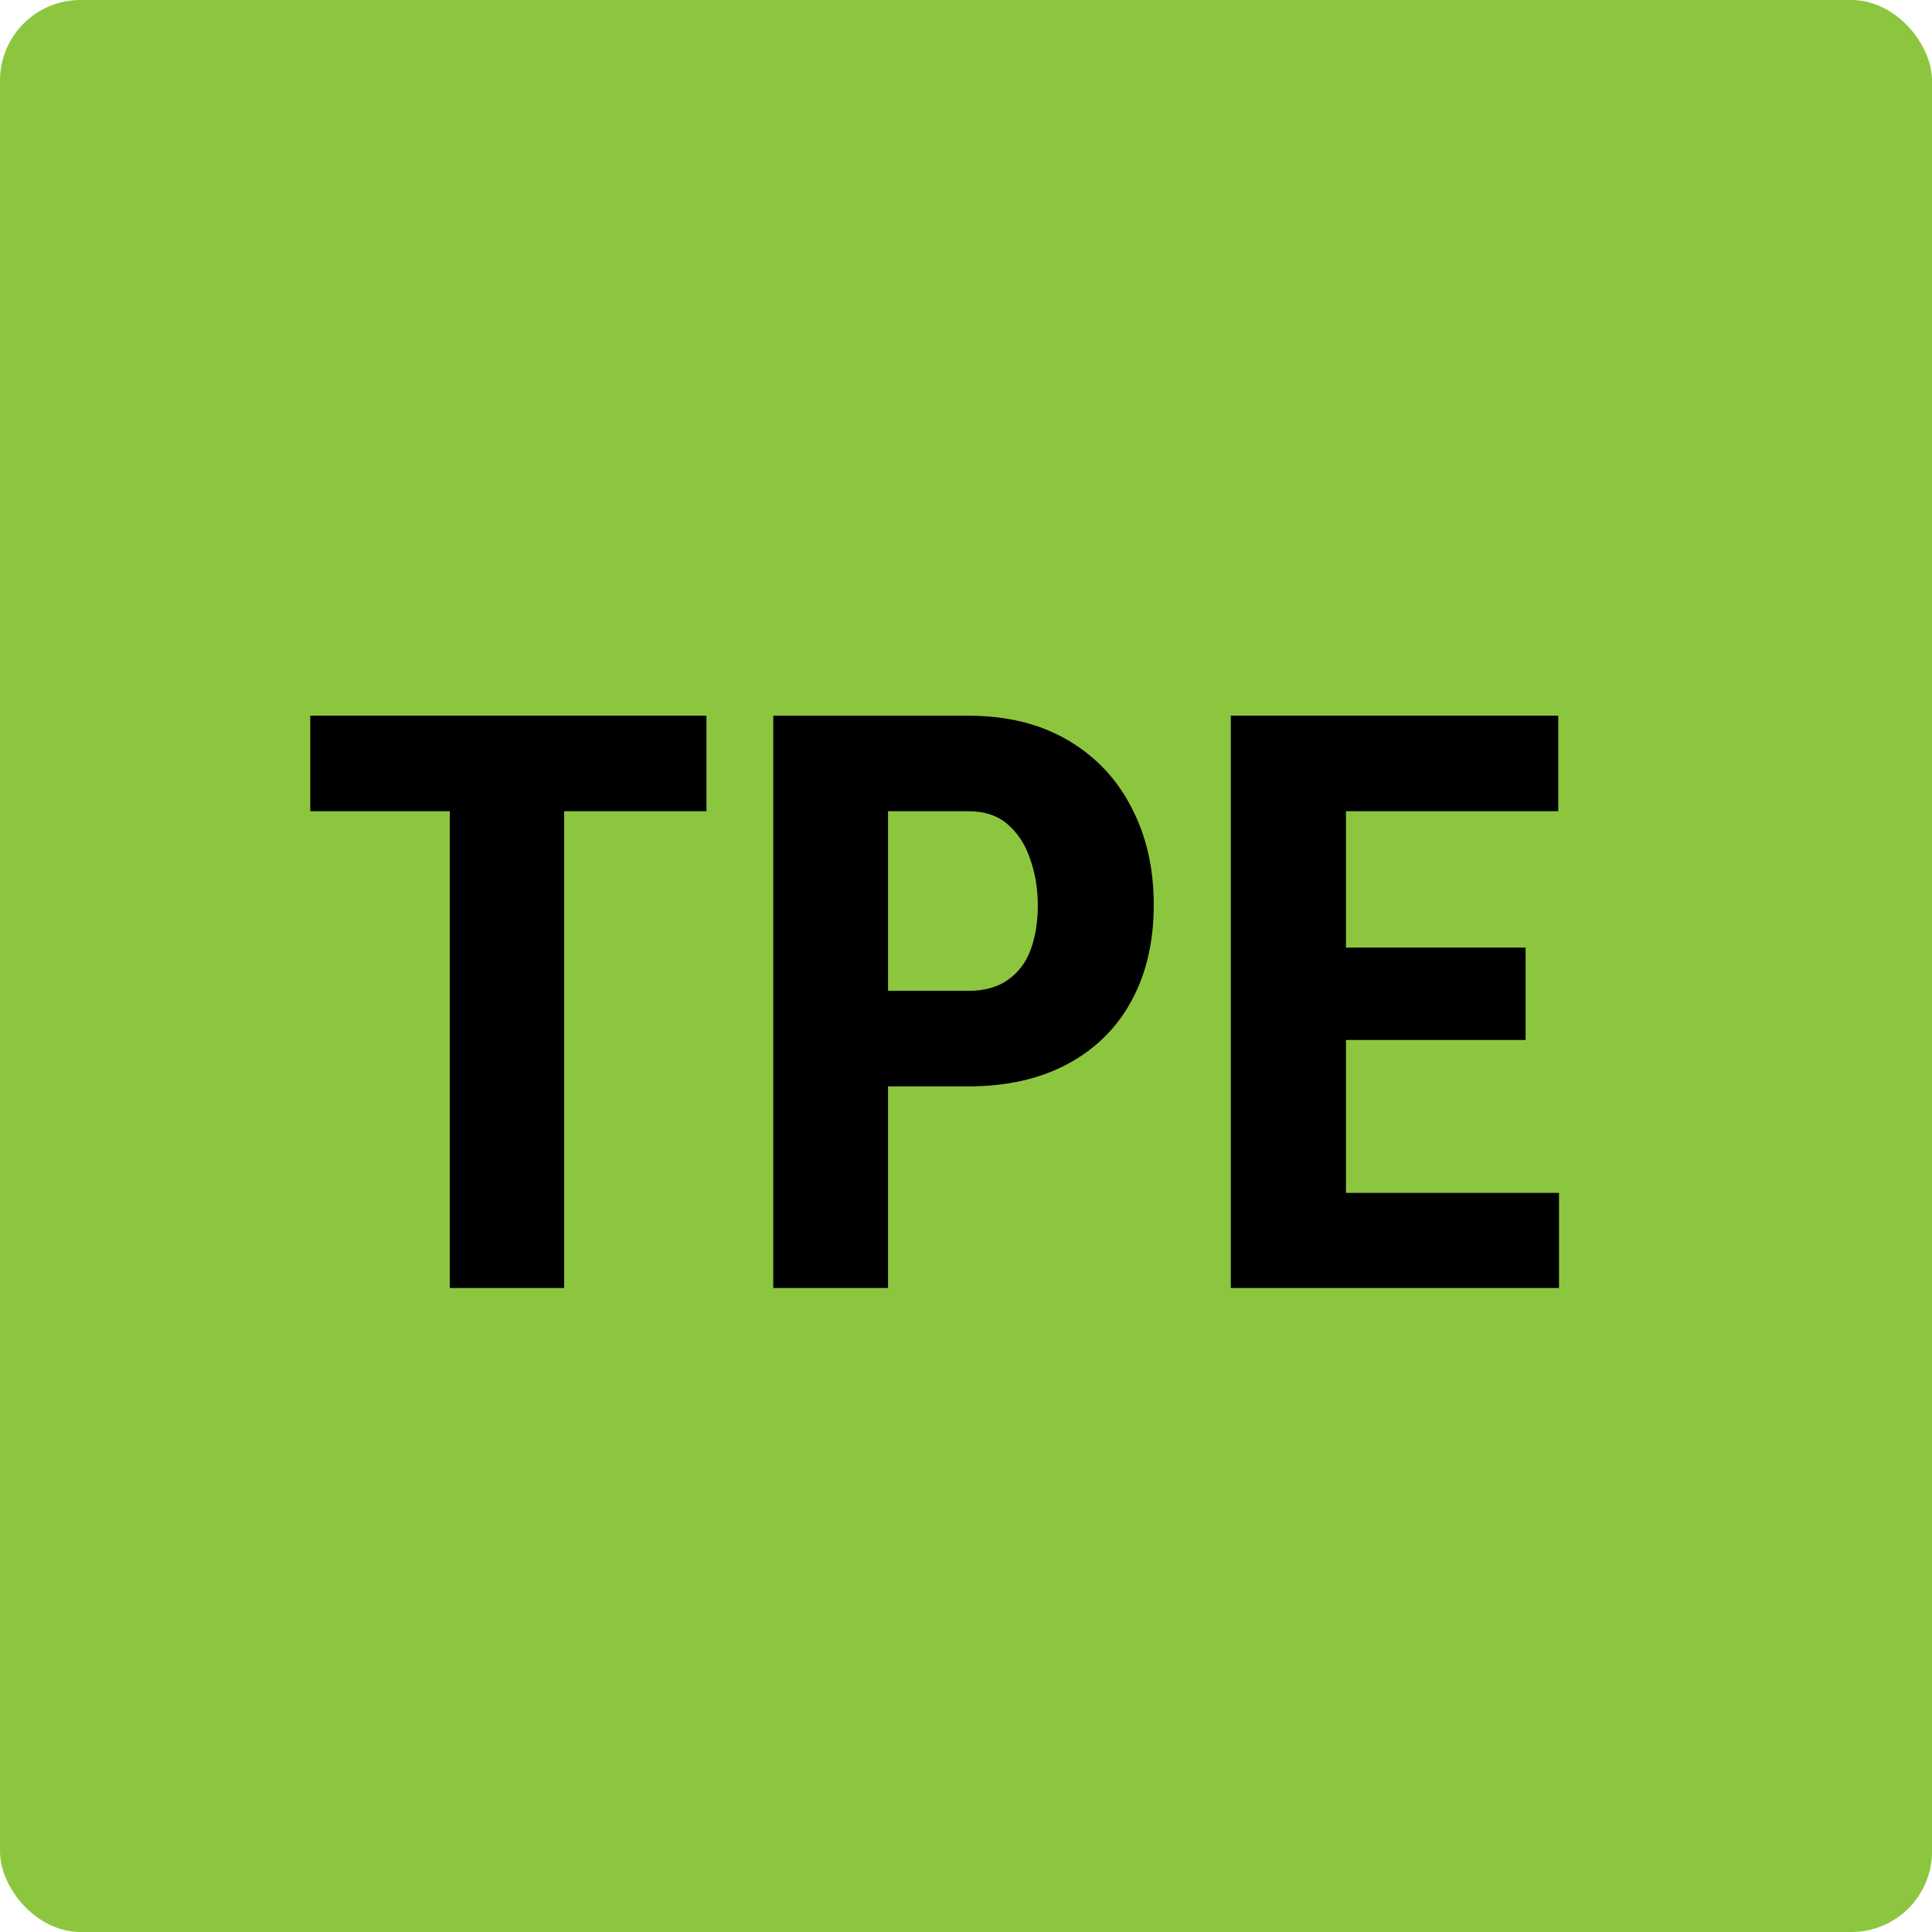
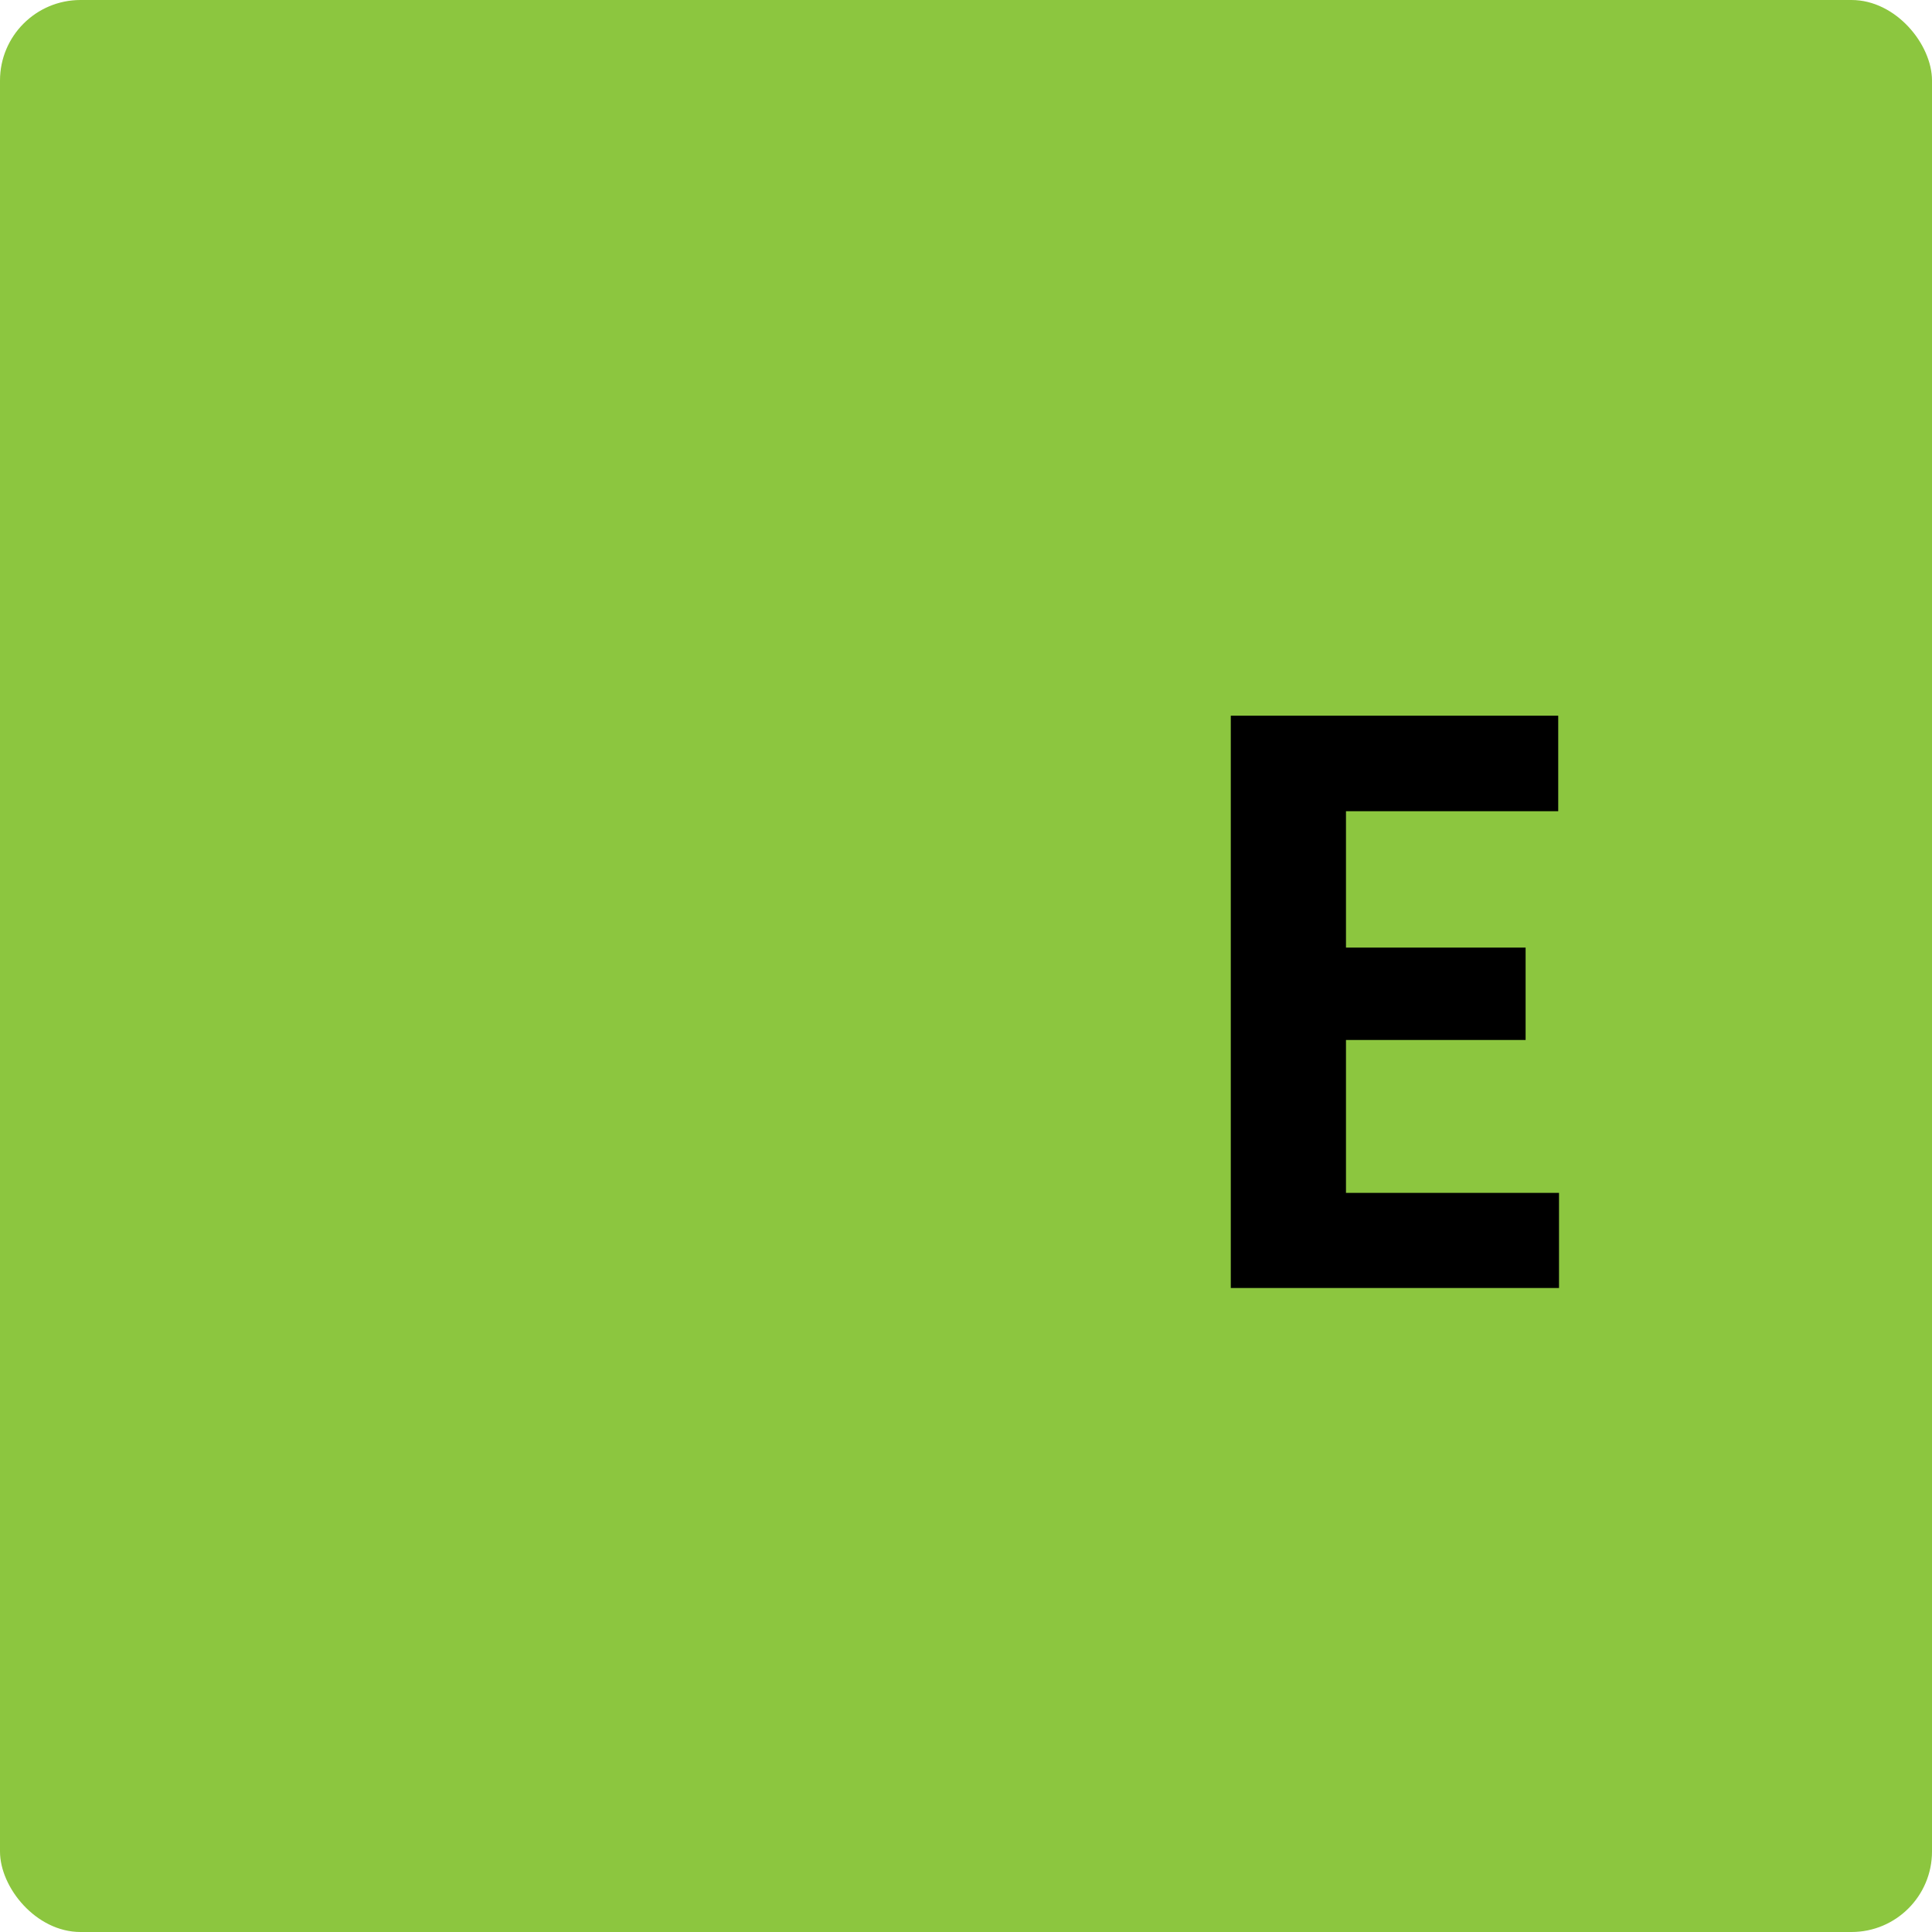
<svg xmlns="http://www.w3.org/2000/svg" width="120" height="120" viewBox="0 0 120 120" fill="none">
  <rect width="120" height="120" rx="5" fill="#8CC63F" />
-   <path d="M35.041 44.453V80H27.936V44.453H35.041ZM43.879 44.453V50.386H19.27V44.453H43.879Z" fill="black" />
-   <path d="M60.139 67.476H52.863V61.543H60.139C61.148 61.543 61.97 61.315 62.605 60.859C63.255 60.404 63.727 59.777 64.02 58.98C64.314 58.166 64.46 57.254 64.46 56.245C64.46 55.22 64.305 54.268 63.996 53.389C63.703 52.493 63.239 51.769 62.605 51.216C61.986 50.662 61.164 50.386 60.139 50.386H55.158V80H48.029V44.453H60.139C62.531 44.453 64.59 44.958 66.315 45.967C68.041 46.976 69.359 48.367 70.27 50.142C71.198 51.899 71.662 53.918 71.662 56.196C71.662 58.491 71.198 60.485 70.27 62.178C69.359 63.854 68.041 65.156 66.315 66.084C64.59 67.012 62.531 67.476 60.139 67.476Z" fill="black" />
  <path d="M96.833 74.092V80H81.379V74.092H96.833ZM83.601 44.453V80H76.447V44.453H83.601ZM94.758 58.857V64.595H81.379V58.857H94.758ZM96.784 44.453V50.386H81.379V44.453H96.784Z" fill="black" />
</svg>